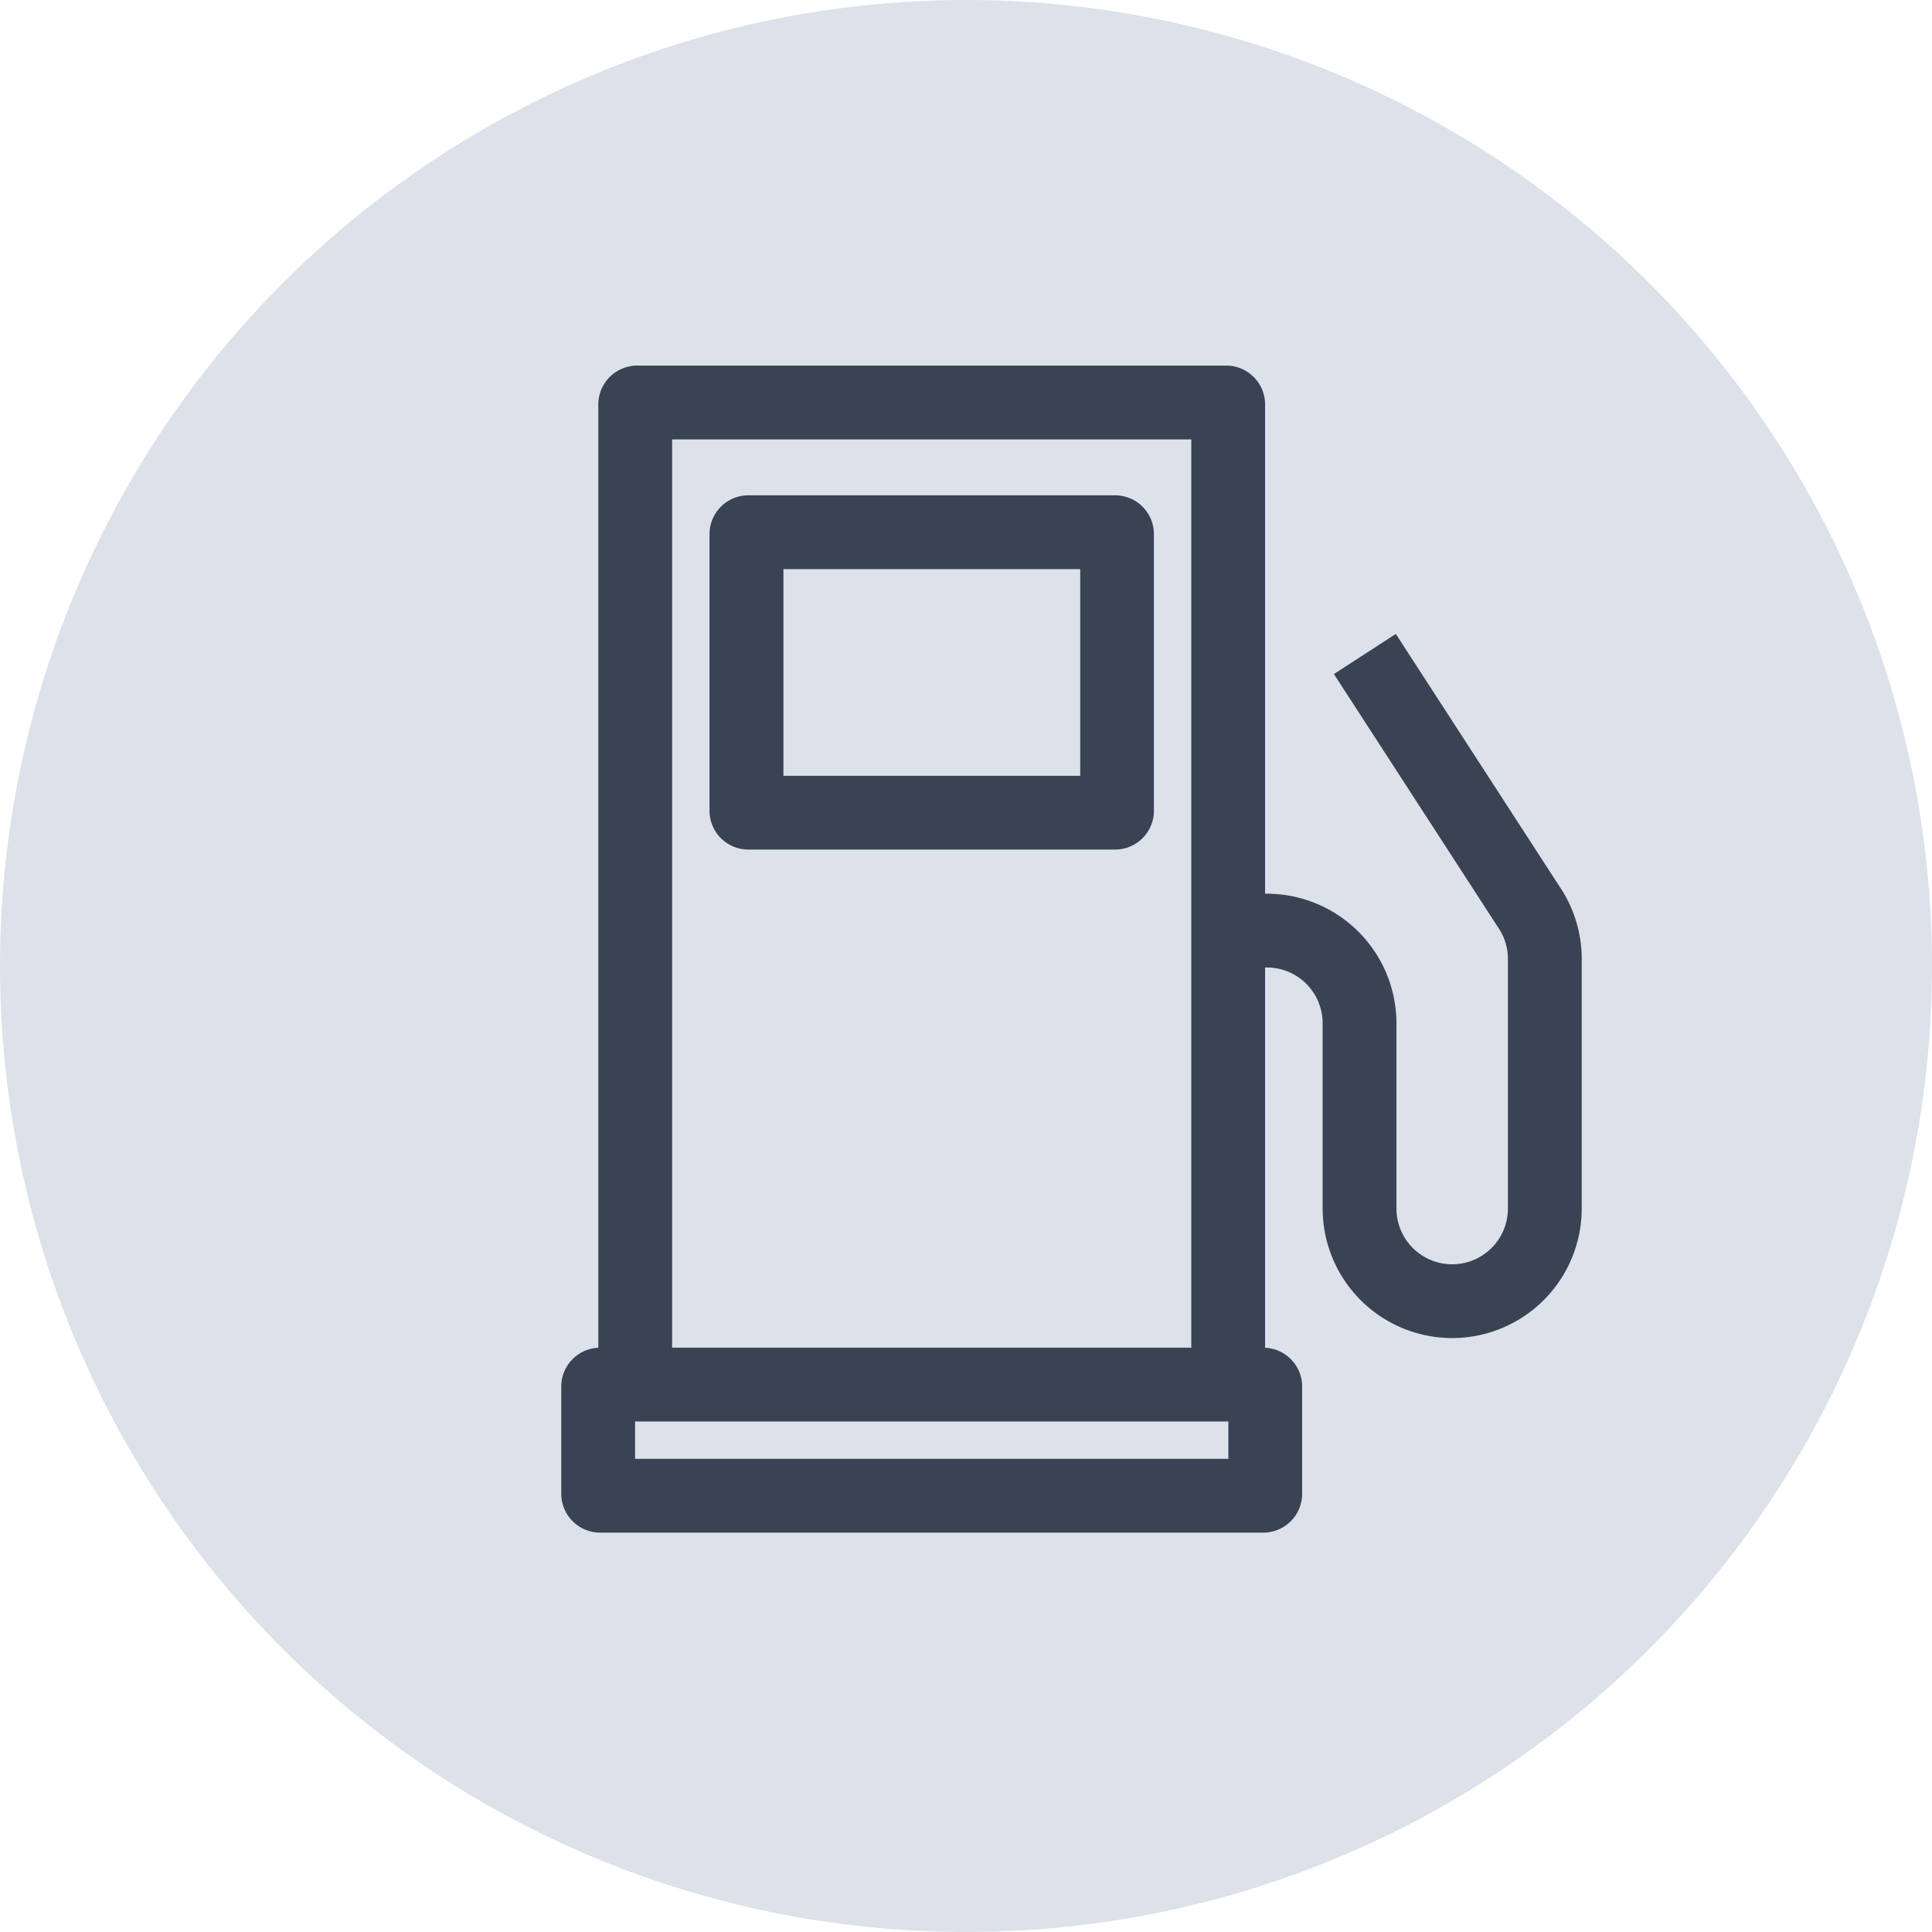
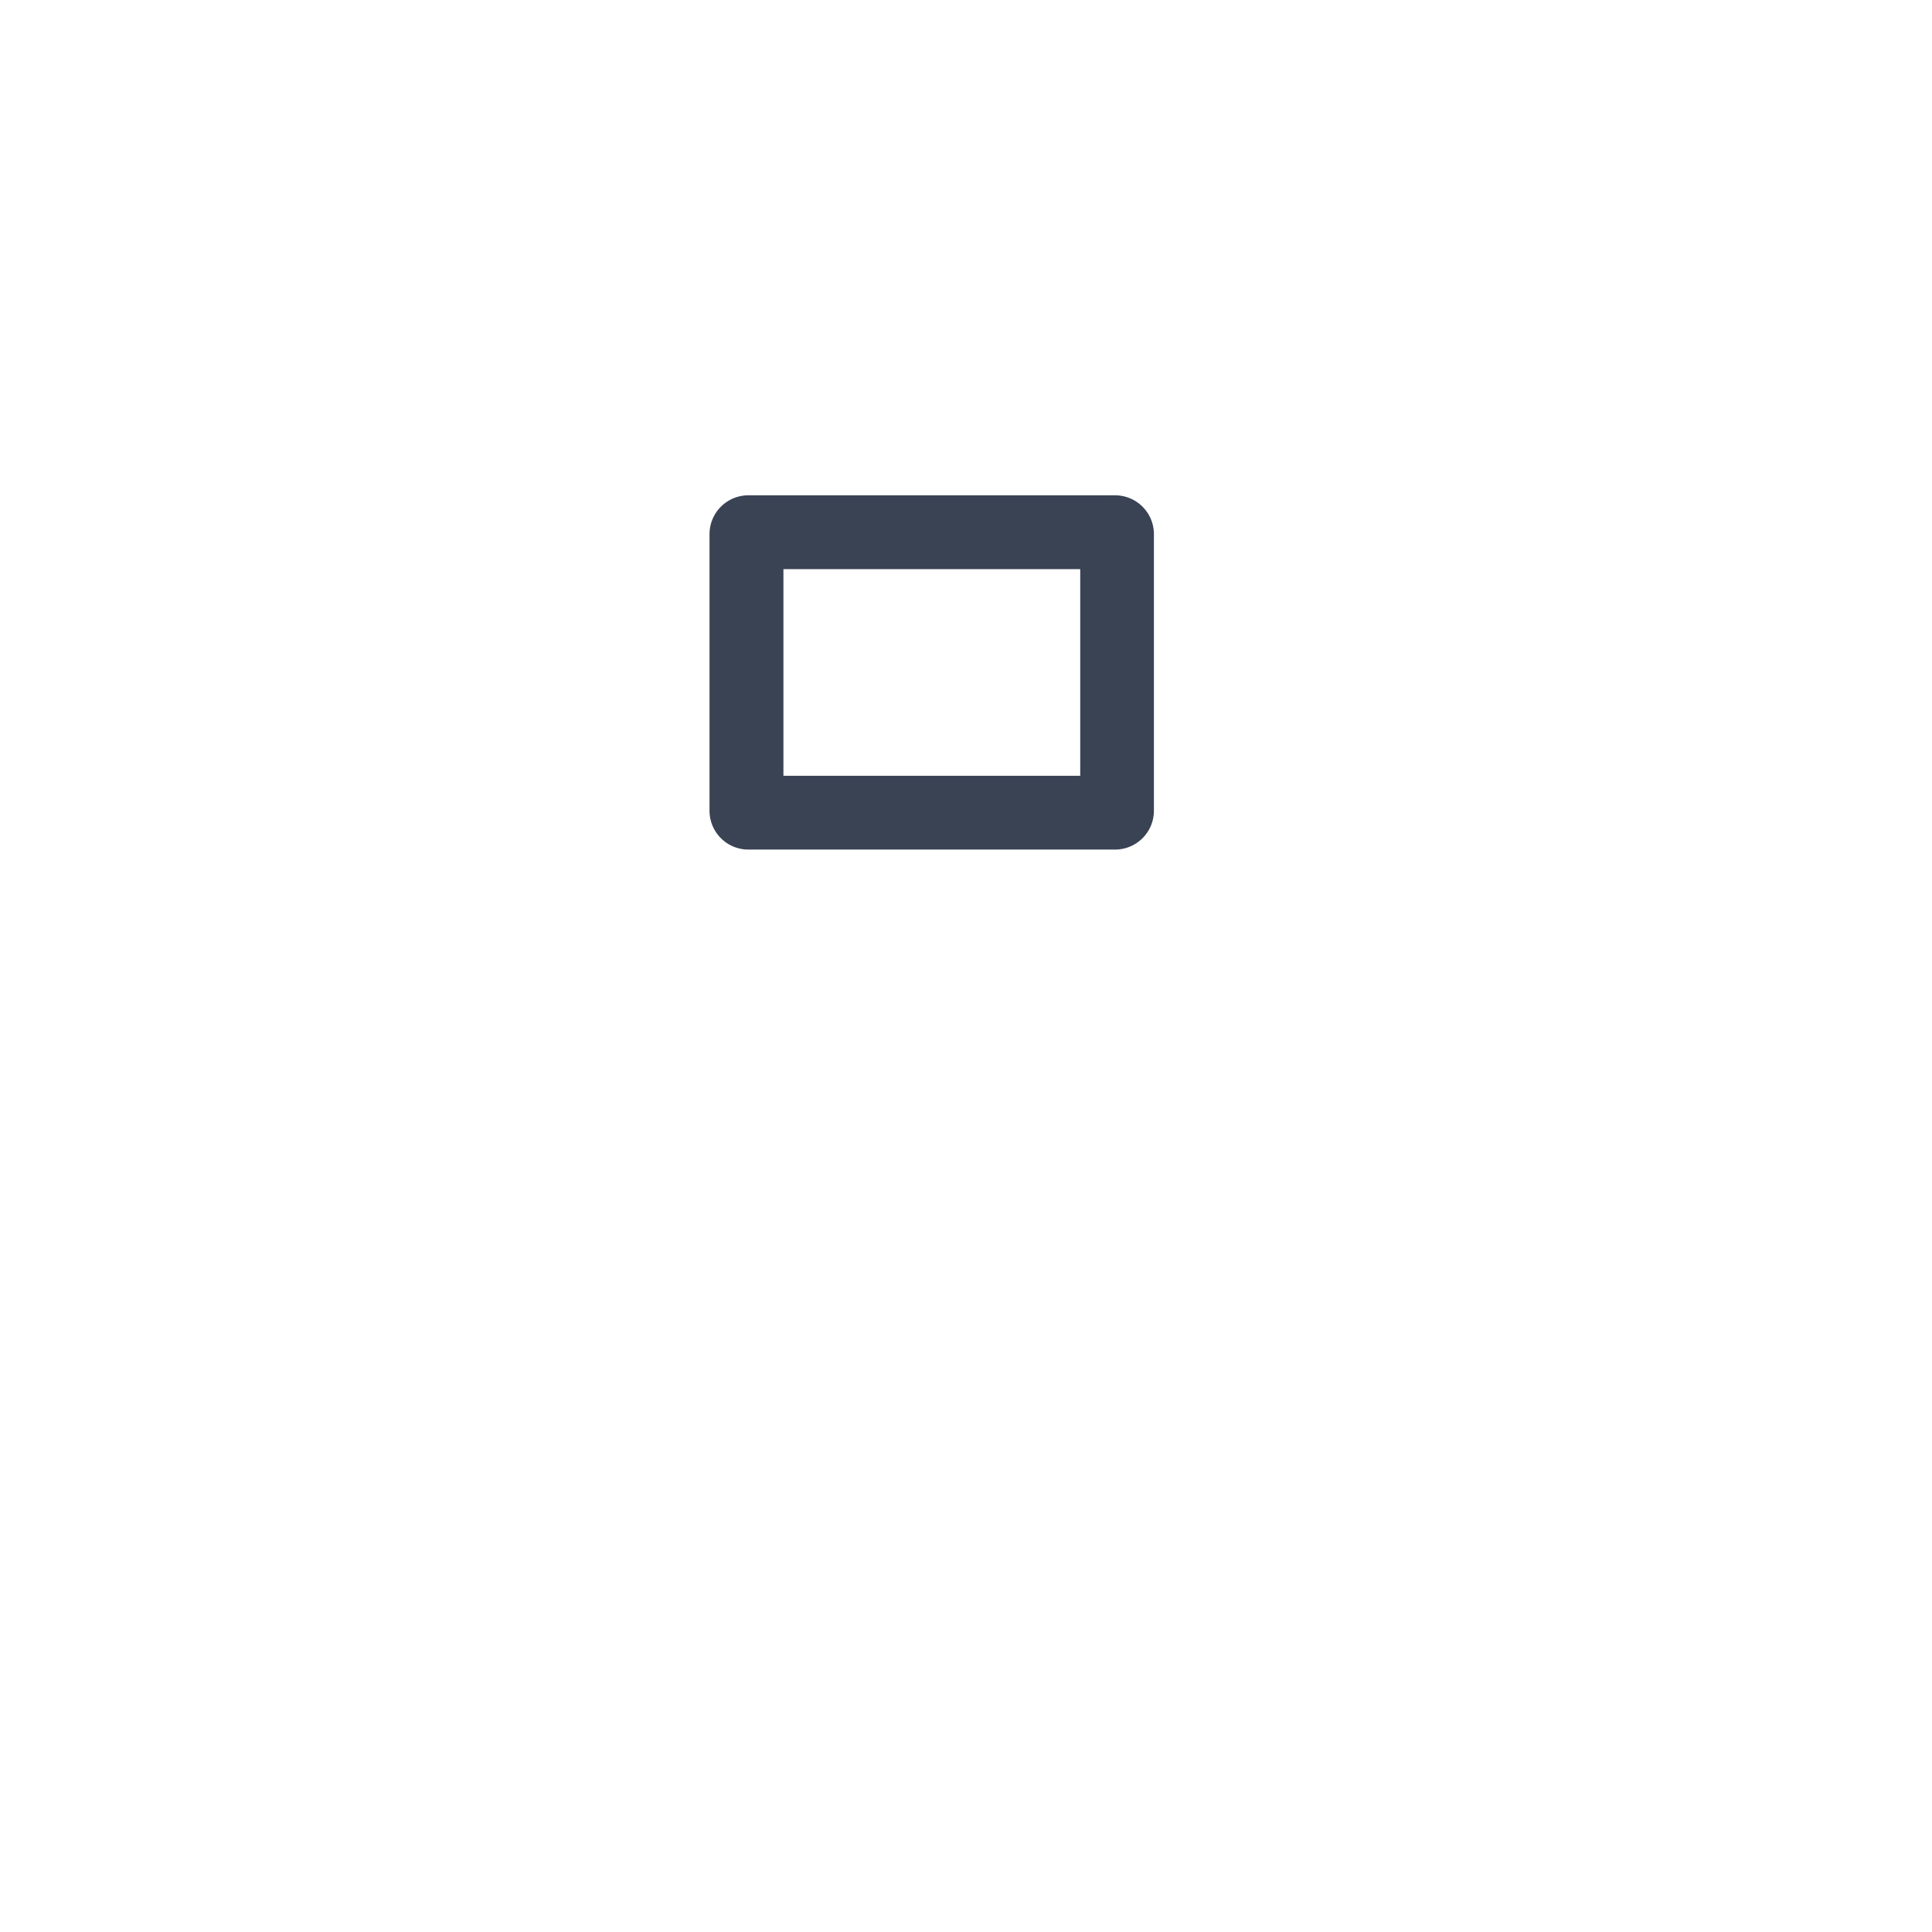
<svg xmlns="http://www.w3.org/2000/svg" width="72" height="72" viewBox="0 0 72 72">
  <defs>
    <style>
      .cls-1 {
        fill: #dce1ea;
      }

      .cls-2 {
        fill: #394354;
      }
    </style>
  </defs>
  <g id="stacja-benzynowa" transform="translate(-1425 -8670)">
-     <circle id="Ellipse_47" data-name="Ellipse 47" class="cls-1" cx="36" cy="36" r="36" transform="translate(1425 8670)" />
    <g id="Group_176" data-name="Group 176" transform="translate(2818 7687)">
      <path id="Path_296" data-name="Path 296" class="cls-2" d="M-1351.443,1001.459h-13.669a1.447,1.447,0,0,0-1.446,1.446v10.31a1.447,1.447,0,0,0,1.446,1.446h13.669a1.448,1.448,0,0,0,1.446-1.446v-10.31A1.447,1.447,0,0,0-1351.443,1001.459Zm-1.3,10.452h-11.061v-7.7h11.061Z" />
-       <path id="Path_297" data-name="Path 297" class="cls-2" d="M-1334.876,1016.045l-6.106-9.42-2.307,1.495,6.112,9.431.016.024a2.067,2.067,0,0,1,.357,1.165v9.3a2.08,2.08,0,0,1-2.077,2.077,2.08,2.08,0,0,1-2.078-2.077v-6.906a4.834,4.834,0,0,0-4.828-4.828h-.067V998.071a1.448,1.448,0,0,0-1.446-1.446h-21.956a1.448,1.448,0,0,0-1.446,1.446v35.156a1.446,1.446,0,0,0-1.381,1.443v4a1.448,1.448,0,0,0,1.446,1.446h24.718a1.448,1.448,0,0,0,1.446-1.446v-4a1.446,1.446,0,0,0-1.381-1.443v-14.172h.067a2.08,2.08,0,0,1,2.078,2.078v6.906a4.832,4.832,0,0,0,4.828,4.827,4.832,4.832,0,0,0,4.827-4.827v-9.3A4.808,4.808,0,0,0-1334.876,1016.045Zm-33.076-16.67h19.348v33.849h-19.348Zm20.729,37.992h-22.11v-1.393h22.11Z" />
    </g>
  </g>
</svg>